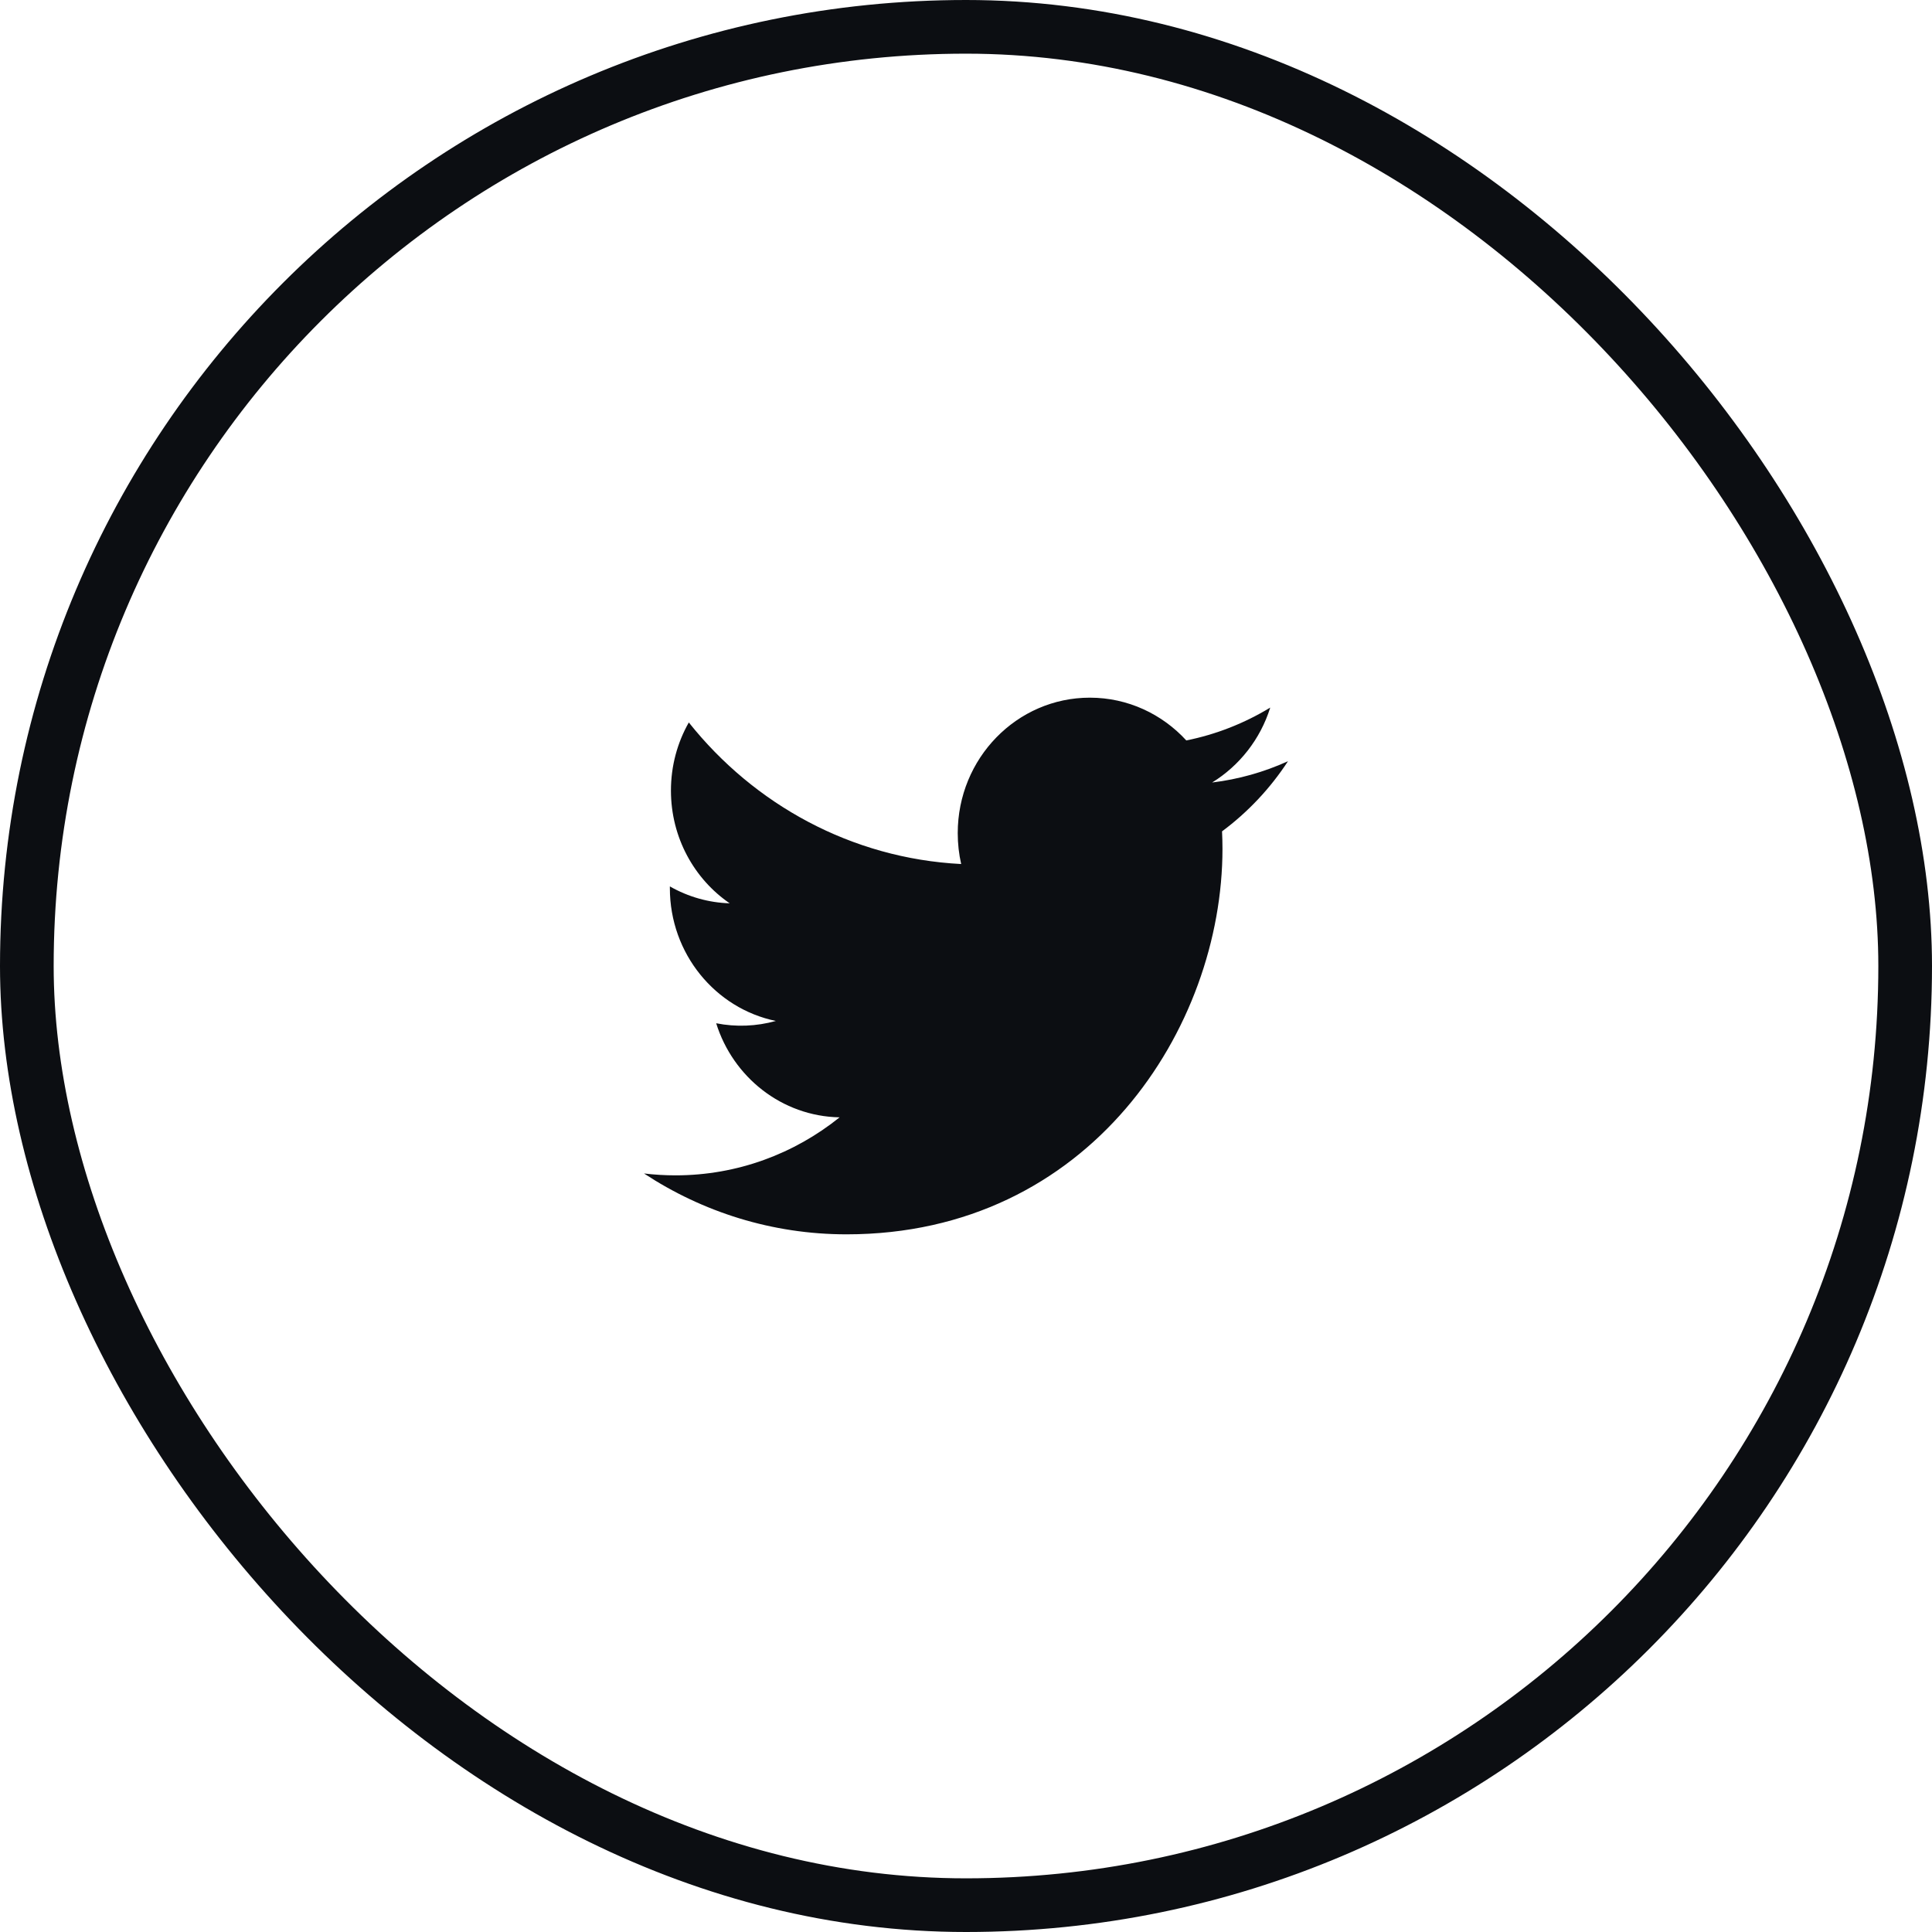
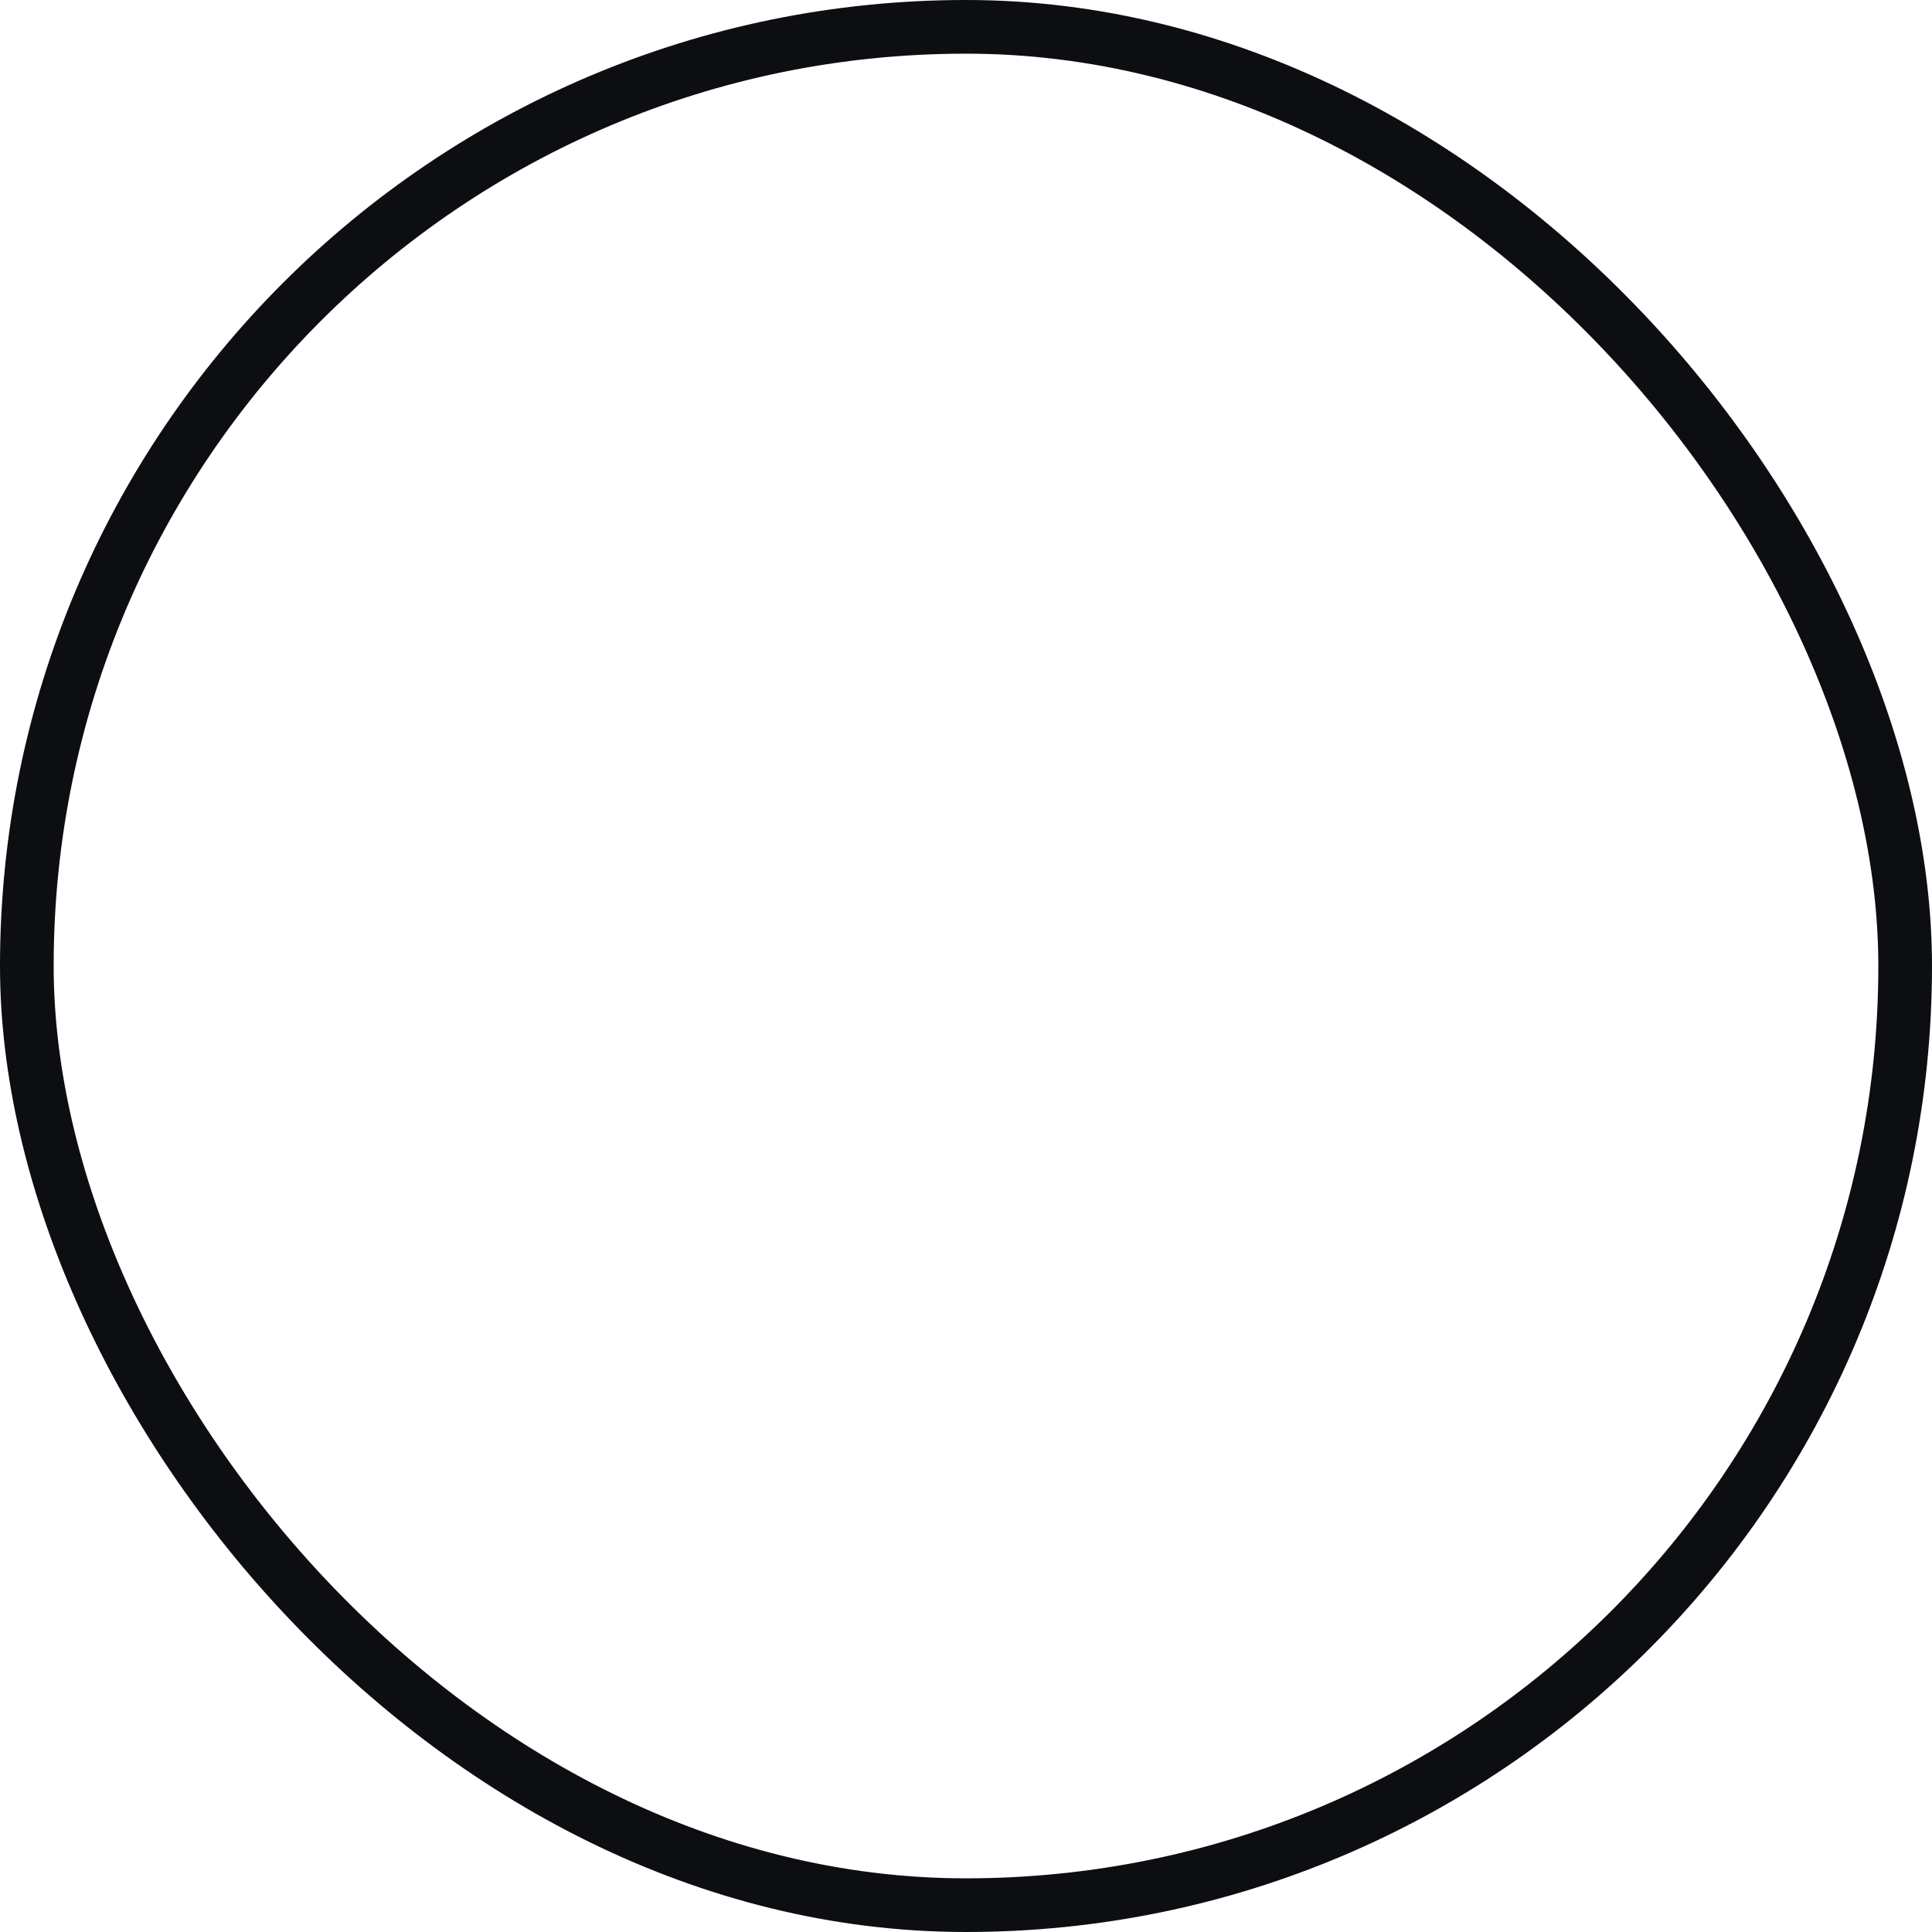
<svg xmlns="http://www.w3.org/2000/svg" width="36" height="36" viewBox="0 0 36 36" fill="none">
  <rect x="0.5" y="0.5" width="35" height="35" rx="17.5" stroke="#0C0E12" />
-   <path d="M24 14.184C23.551 14.388 23.074 14.522 22.586 14.581C23.094 14.269 23.485 13.774 23.669 13.185C23.185 13.479 22.657 13.686 22.105 13.797C21.656 13.307 21.016 13 20.308 13C18.948 13 17.846 14.13 17.846 15.524C17.846 15.722 17.868 15.915 17.91 16.1C15.864 15.995 14.05 14.989 12.835 13.462C12.623 13.835 12.502 14.269 12.502 14.731C12.502 15.607 12.937 16.38 13.597 16.832C13.206 16.82 12.824 16.712 12.482 16.517C12.482 16.527 12.482 16.538 12.482 16.549C12.482 17.772 13.331 18.792 14.457 19.024C14.094 19.125 13.714 19.14 13.345 19.067C13.658 20.07 14.568 20.8 15.645 20.82C14.802 21.497 13.741 21.901 12.587 21.901C12.389 21.901 12.193 21.889 12 21.866C13.089 22.582 14.384 23 15.774 23C20.302 23 22.779 19.153 22.779 15.817C22.779 15.708 22.776 15.599 22.771 15.491C23.253 15.133 23.669 14.691 24 14.184Z" fill="#0C0E12" />
</svg>